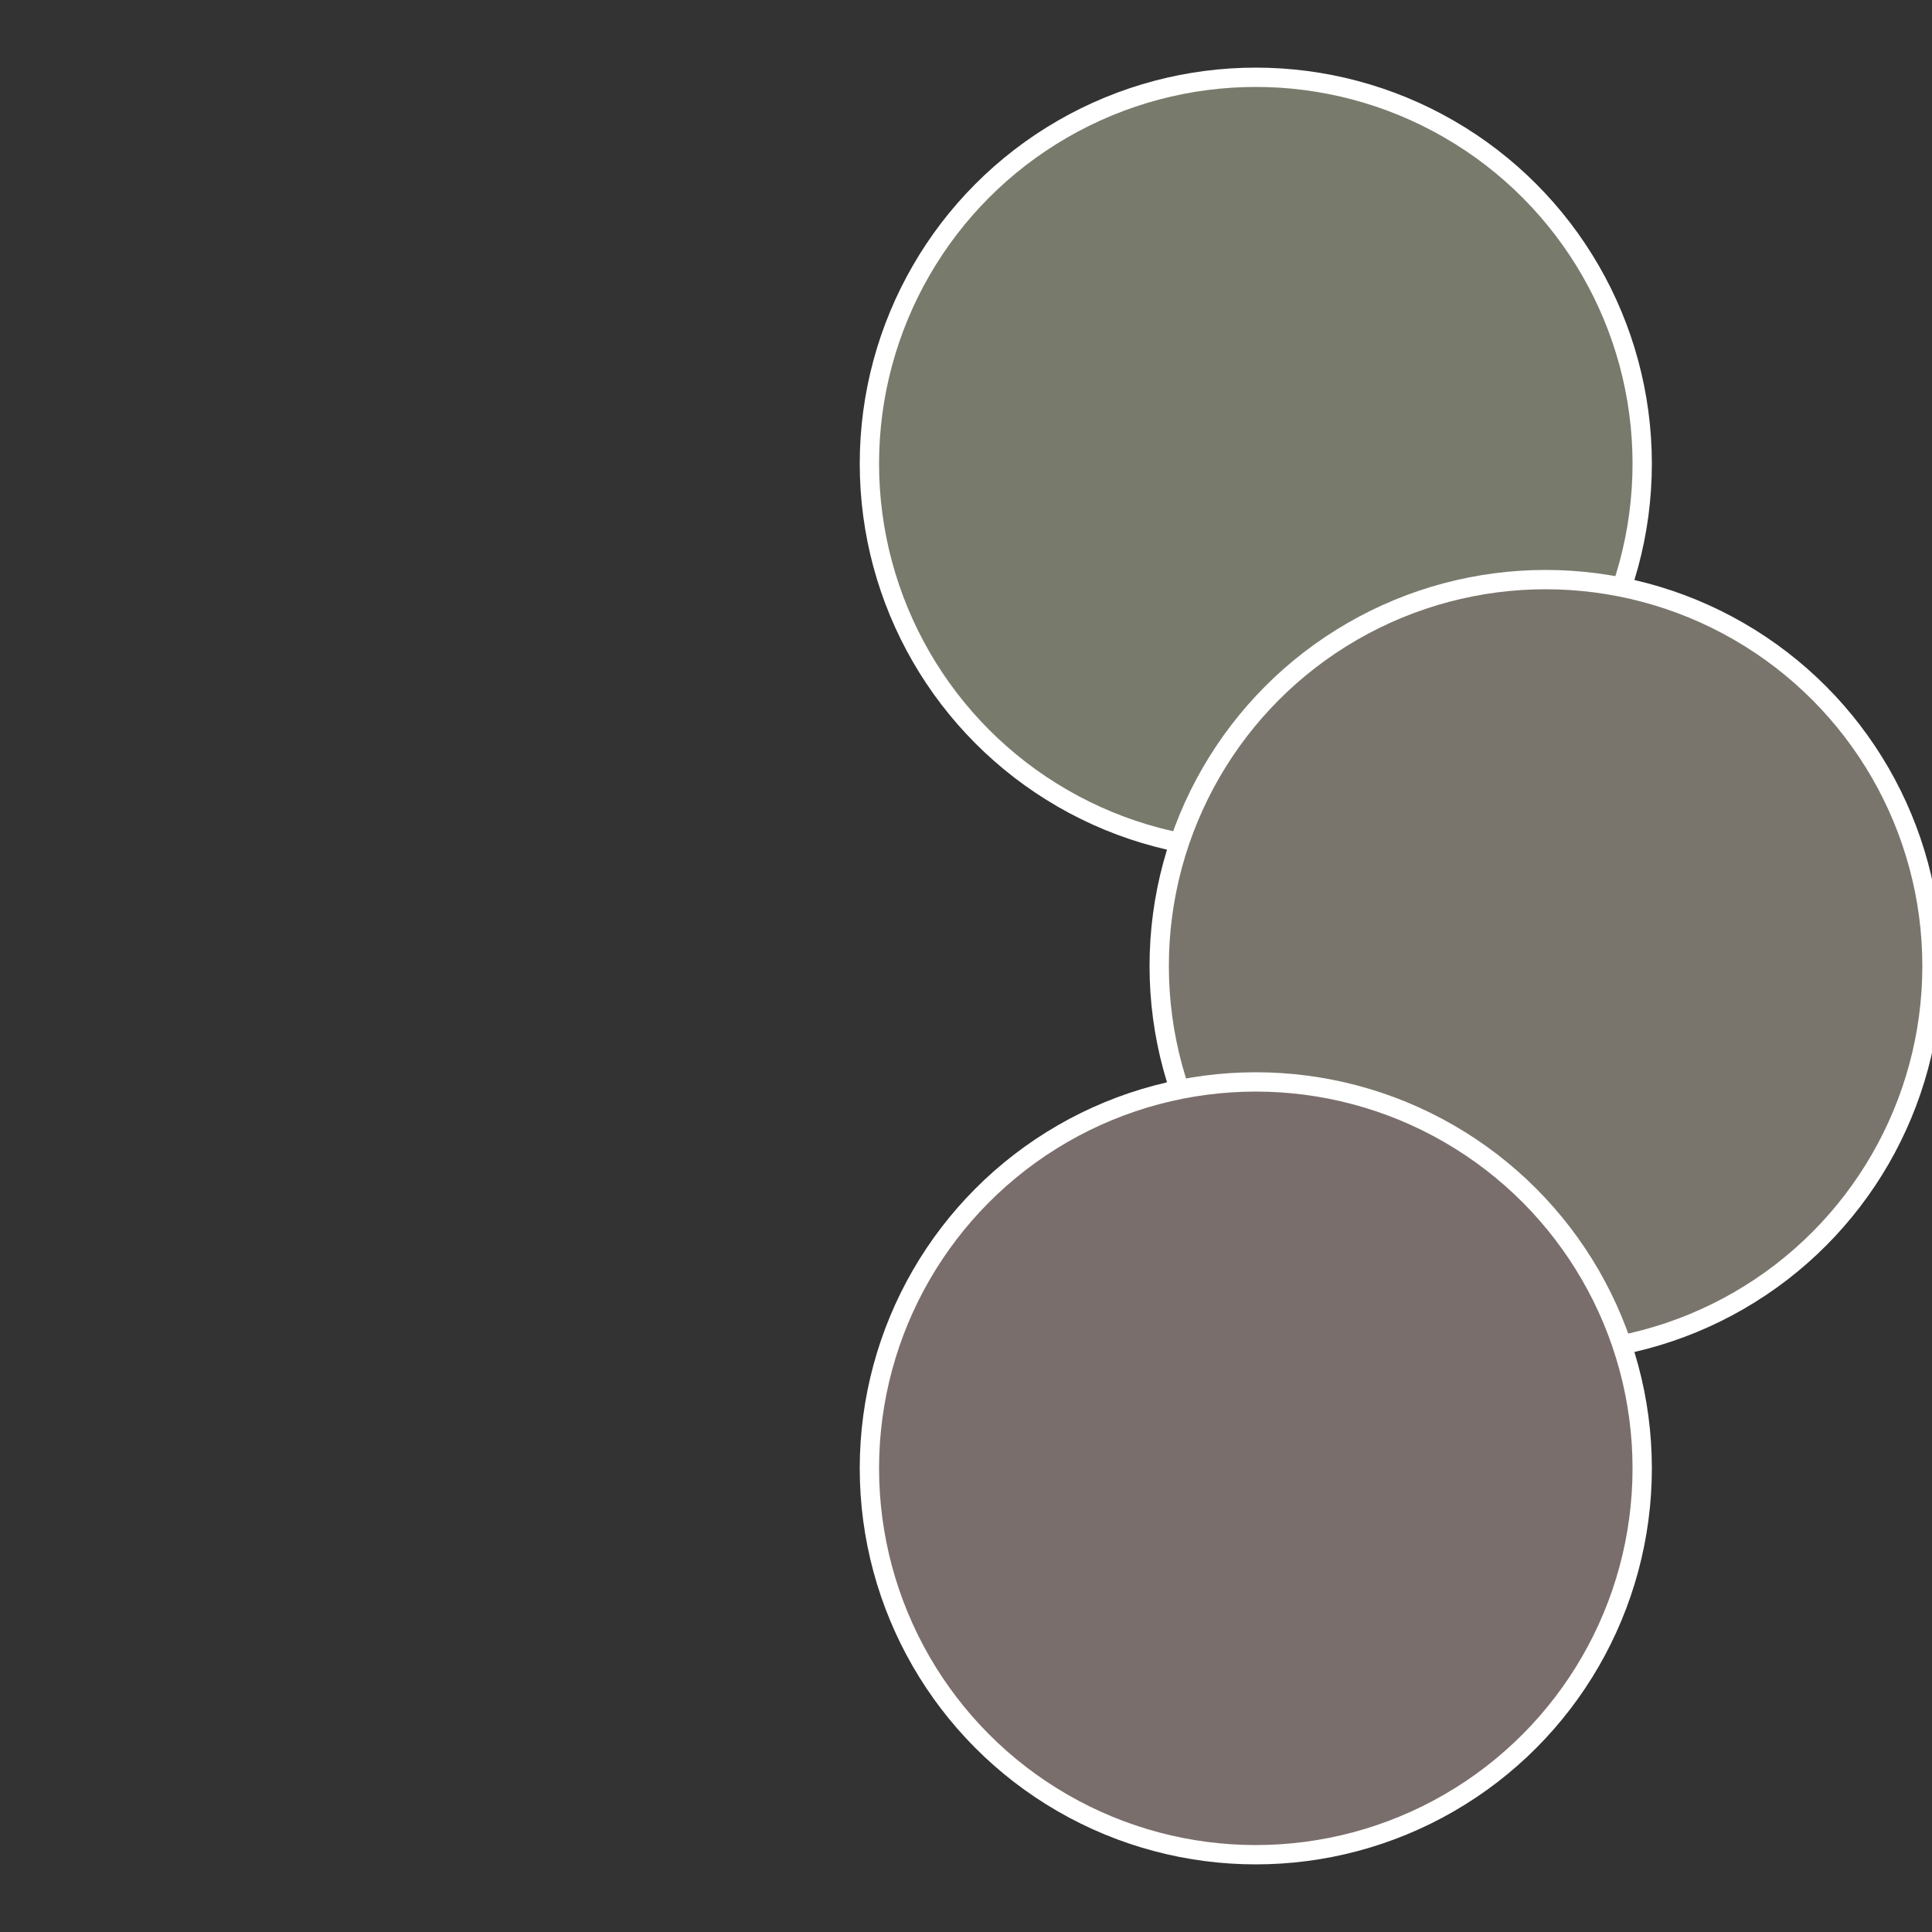
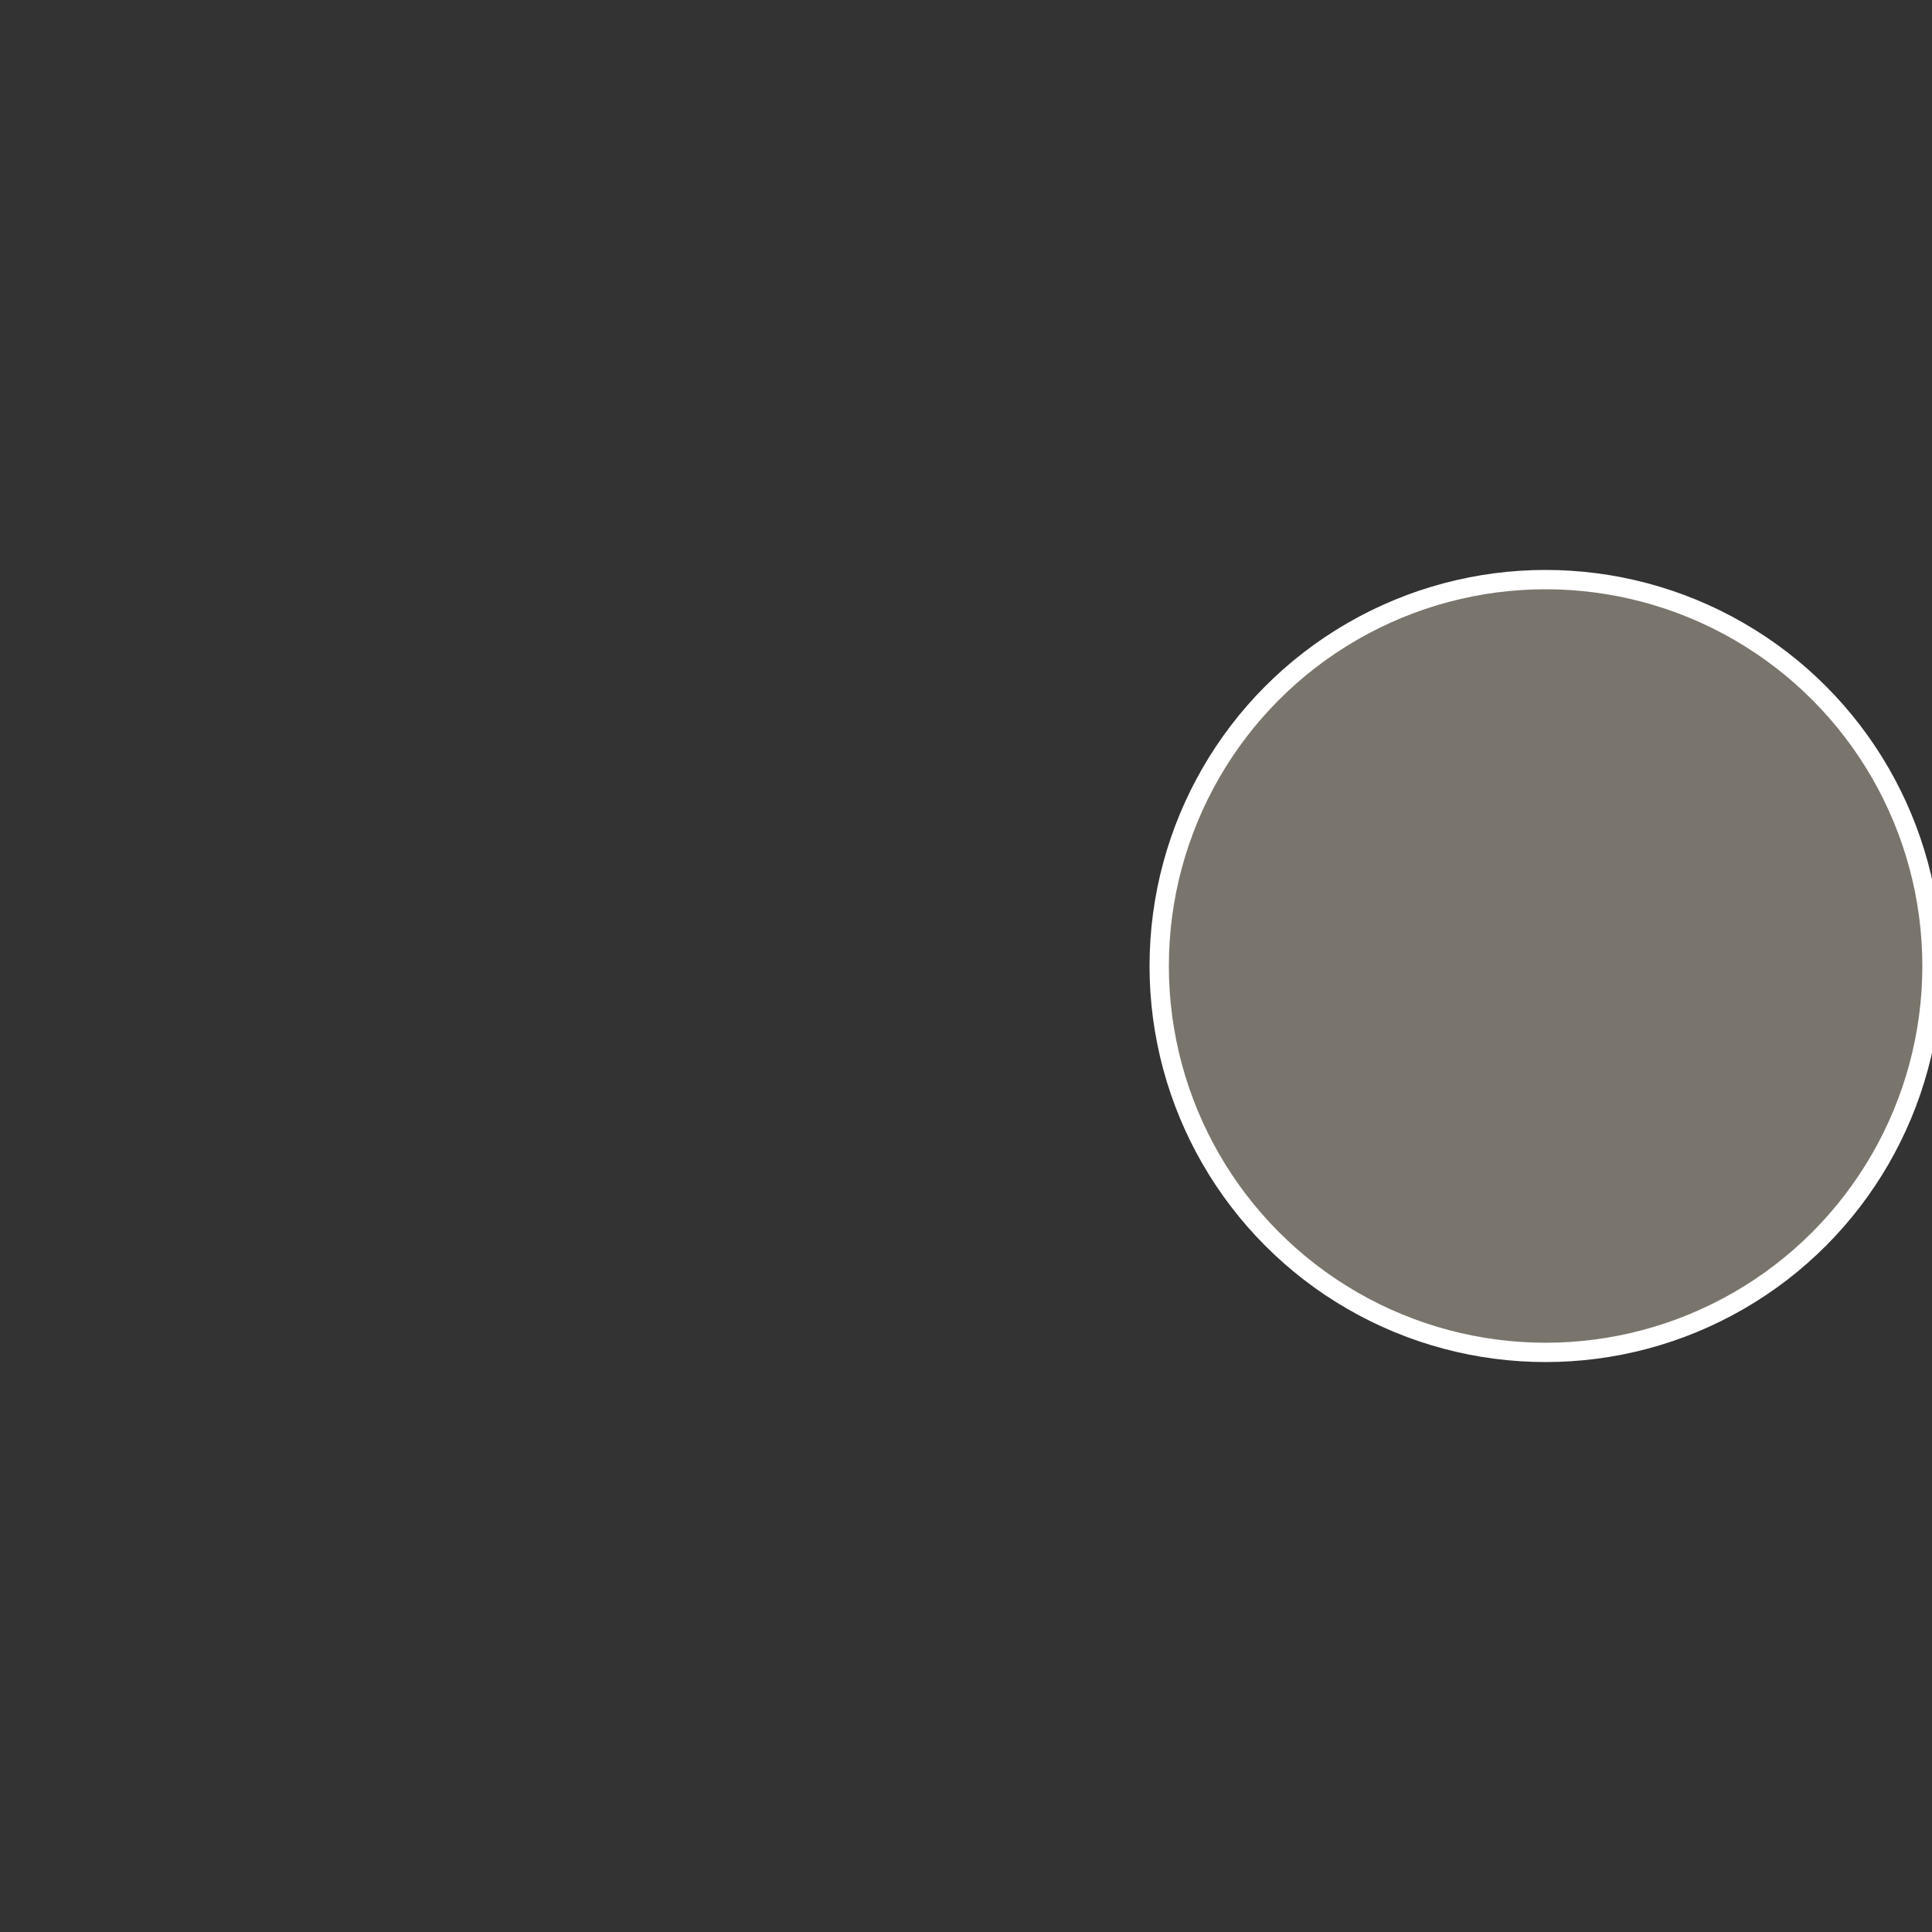
<svg xmlns="http://www.w3.org/2000/svg" width="500" height="500" viewBox="-1 -1 2 2">
  <rect x="-1" y="-1" width="2" height="2" fill="#333333" stroke="none" />
-   <circle cx="0.3" cy="-0.52" r="0.4" fill="#787a6c" stroke="#fff" stroke-width="1%" />
  <circle cx="0.6" cy="0" r="0.4" fill="#7a756c" stroke="#fff" stroke-width="1%" />
-   <circle cx="0.3" cy="0.52" r="0.4" fill="#7a6e6c" stroke="#fff" stroke-width="1%" />
</svg>